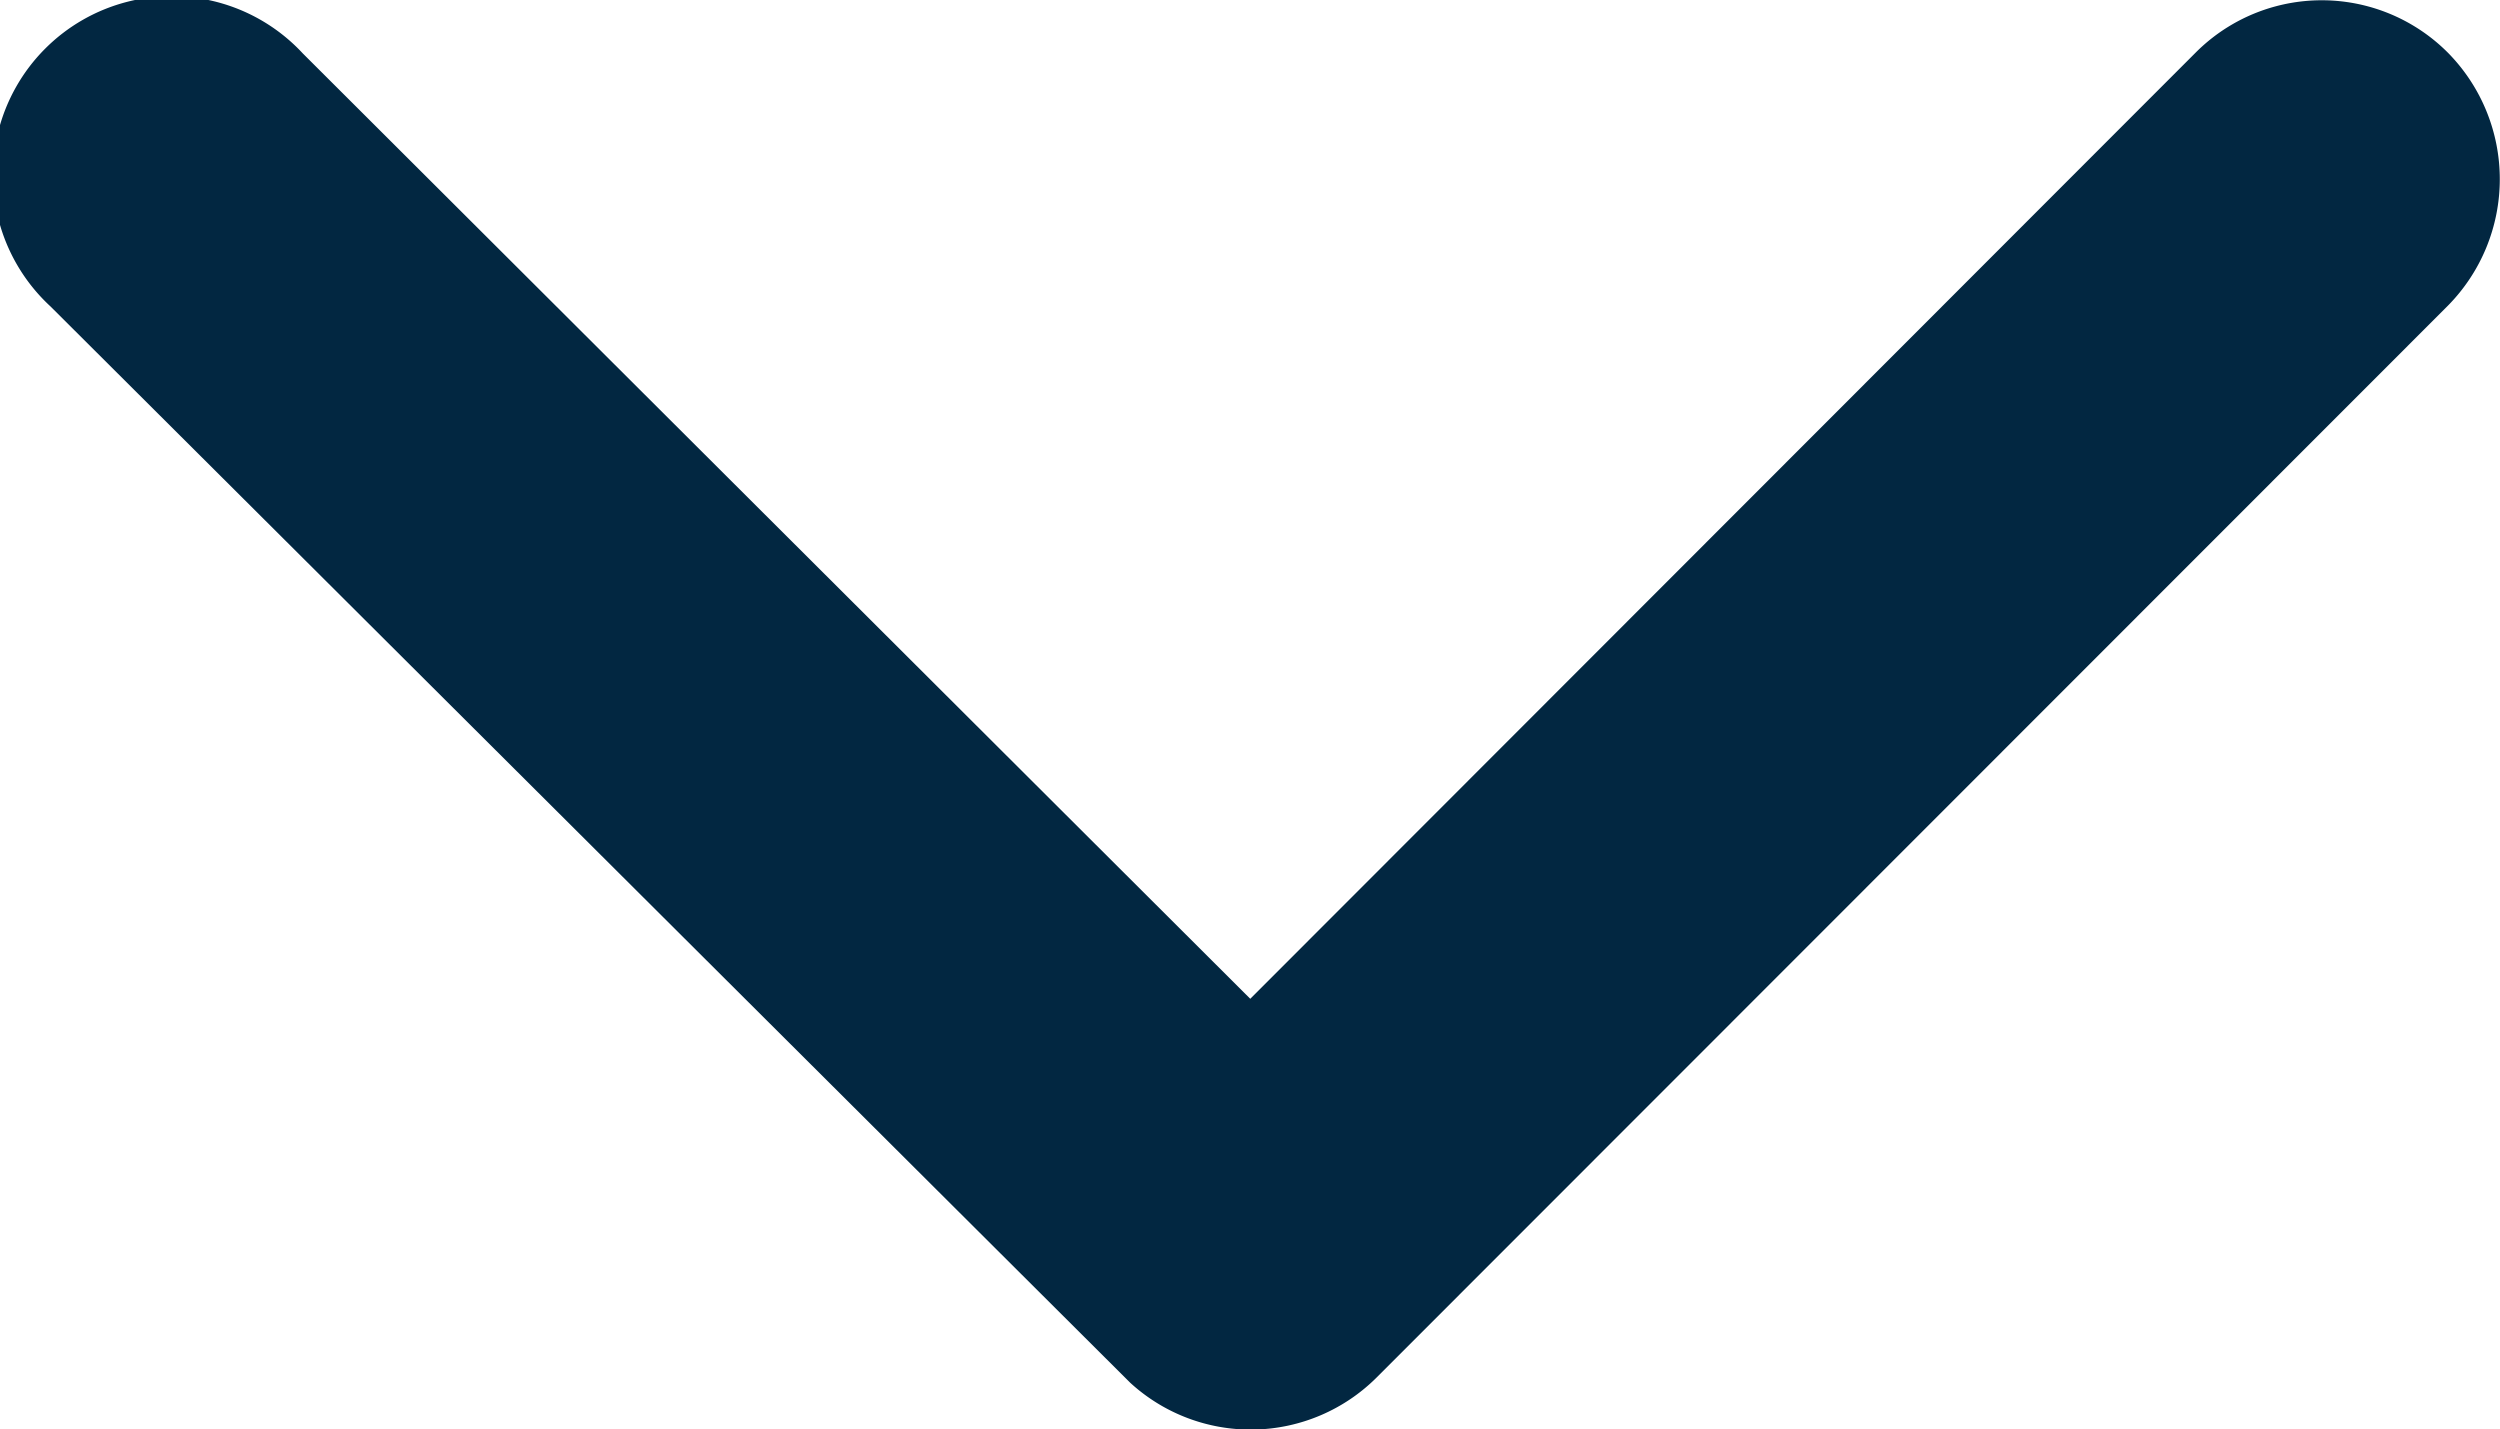
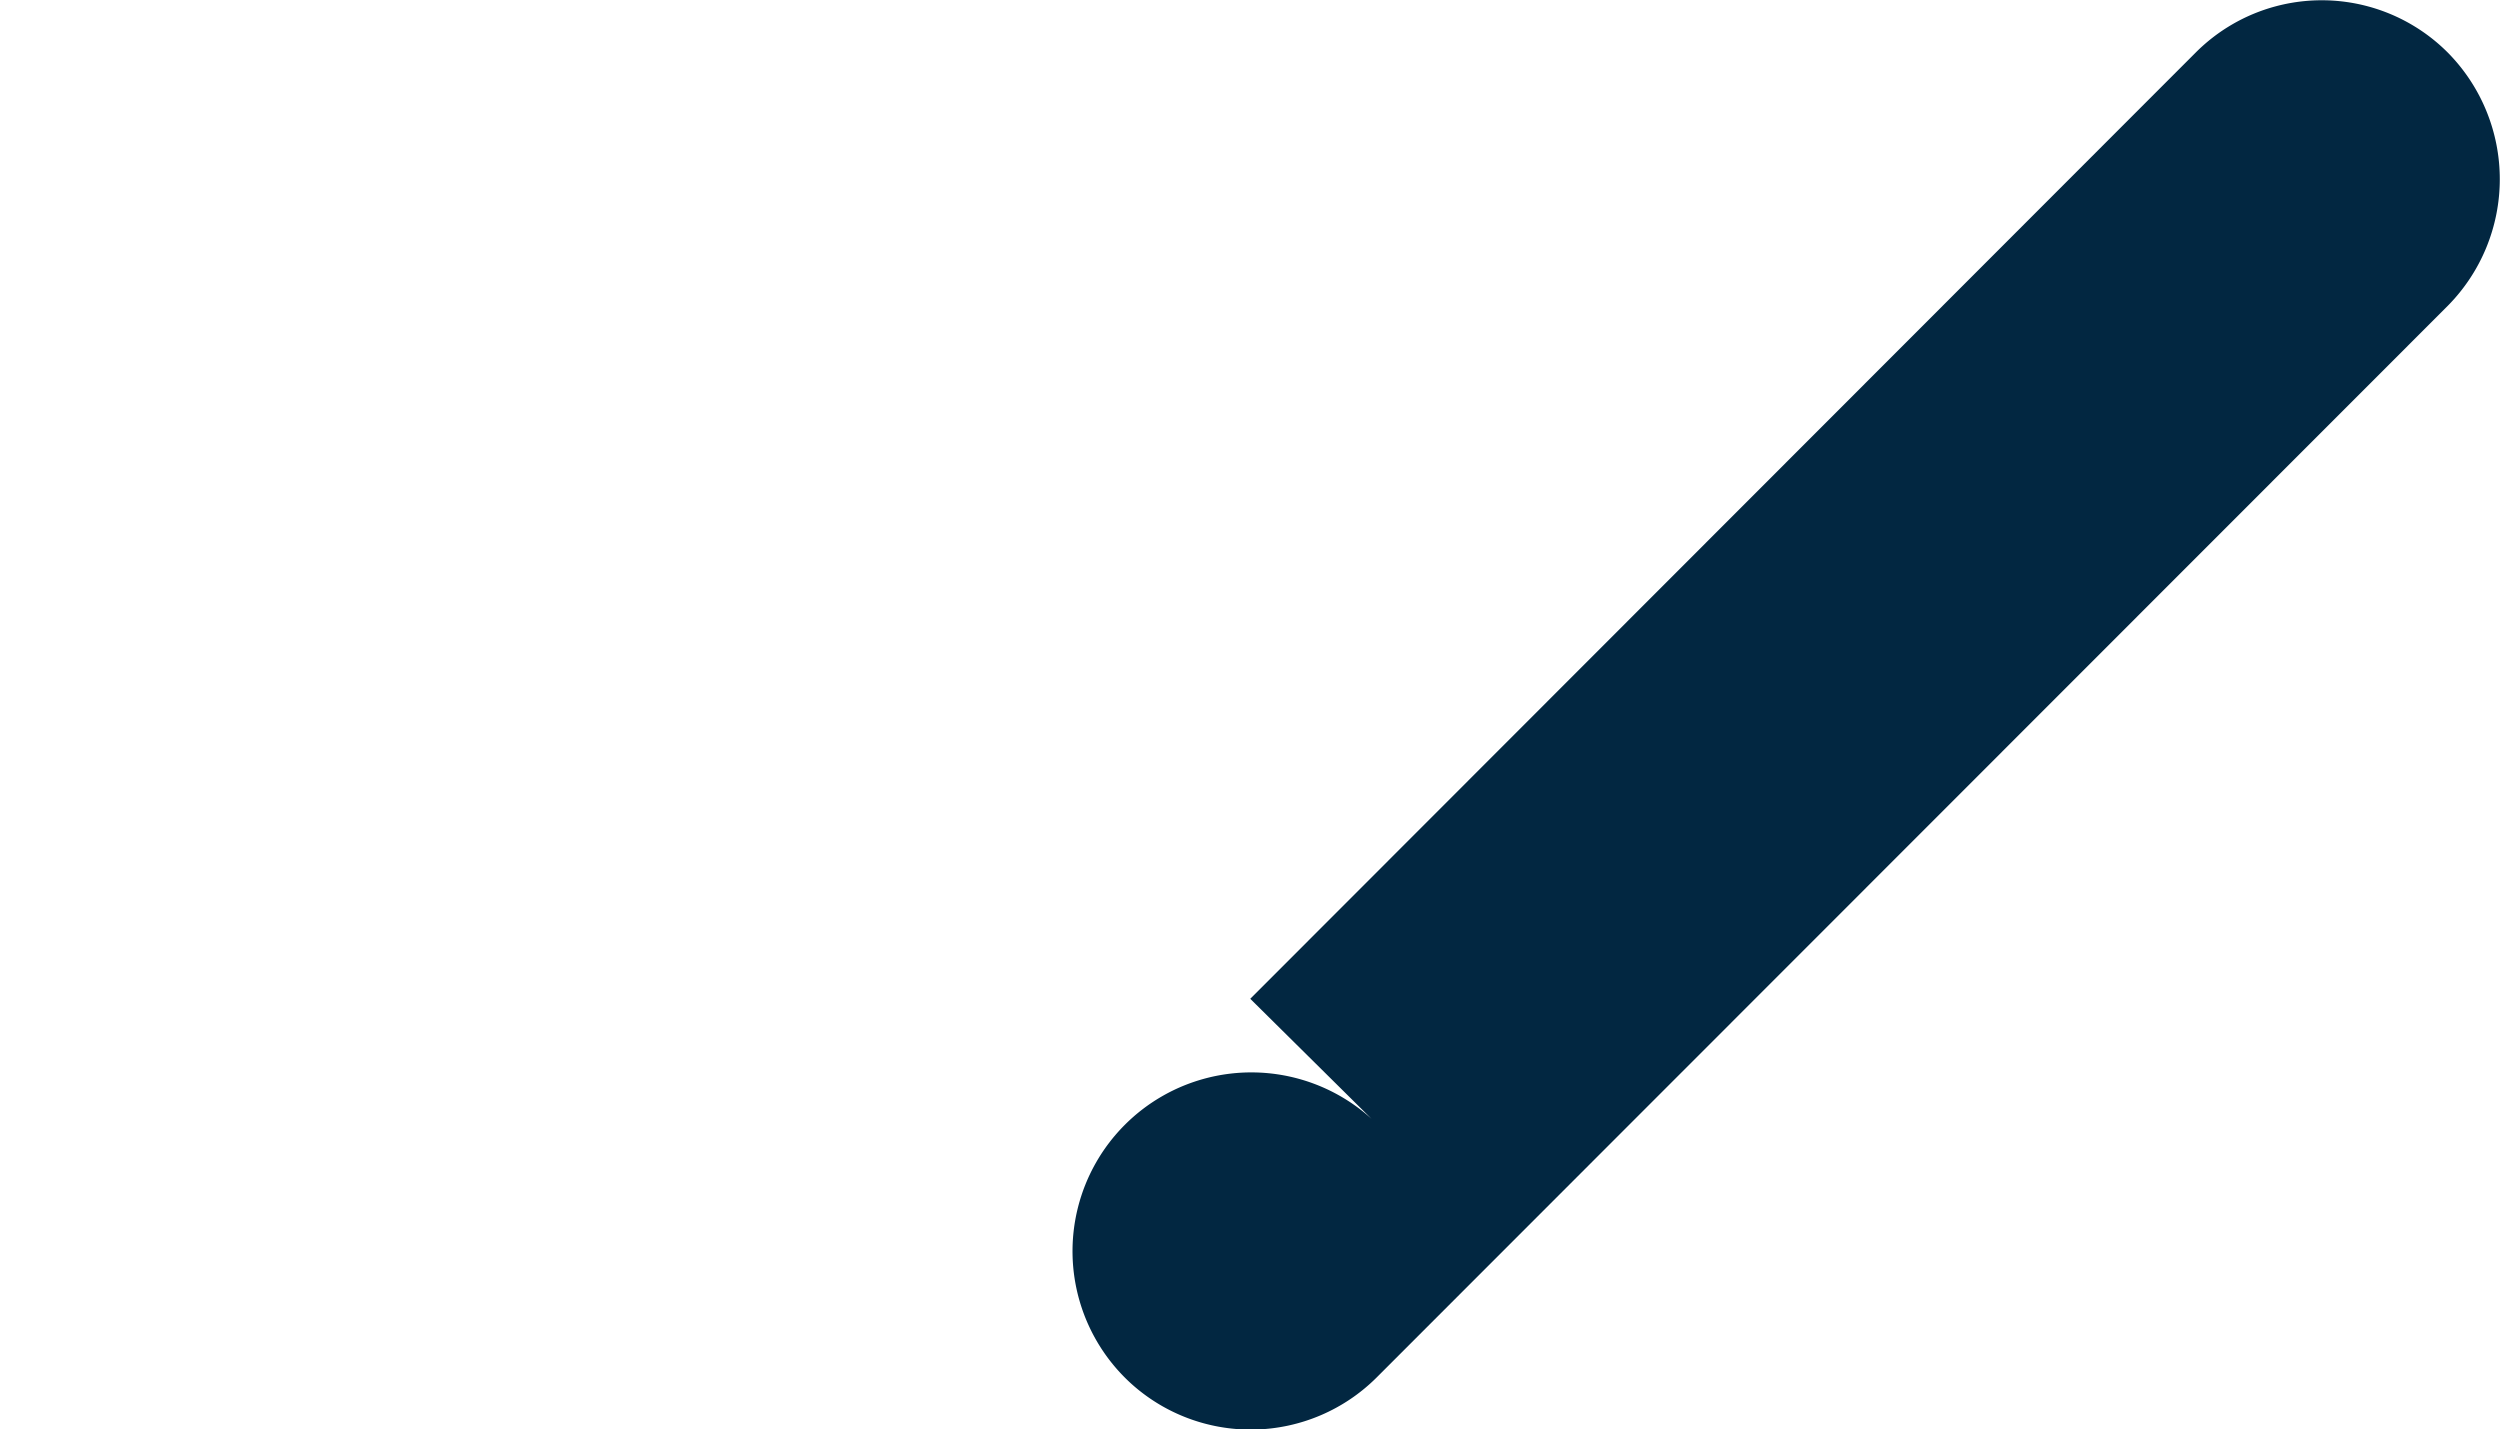
<svg xmlns="http://www.w3.org/2000/svg" width="9.494" height="5.428" viewBox="0 0 9.494 5.428">
-   <path id="Icon_ionic-ios-arrow-down" data-name="Icon ionic-ios-arrow-down" d="M10.936,15.039l3.59-3.593a.676.676,0,0,1,.958,0,.684.684,0,0,1,0,.961l-4.068,4.07a.677.677,0,0,1-.936.02l-4.1-4.087a.679.679,0,1,1,.958-.961Z" transform="translate(-6.188 -11.246)" fill="#022741" />
+   <path id="Icon_ionic-ios-arrow-down" data-name="Icon ionic-ios-arrow-down" d="M10.936,15.039l3.59-3.593a.676.676,0,0,1,.958,0,.684.684,0,0,1,0,.961l-4.068,4.07a.677.677,0,0,1-.936.02a.679.679,0,1,1,.958-.961Z" transform="translate(-6.188 -11.246)" fill="#022741" />
</svg>